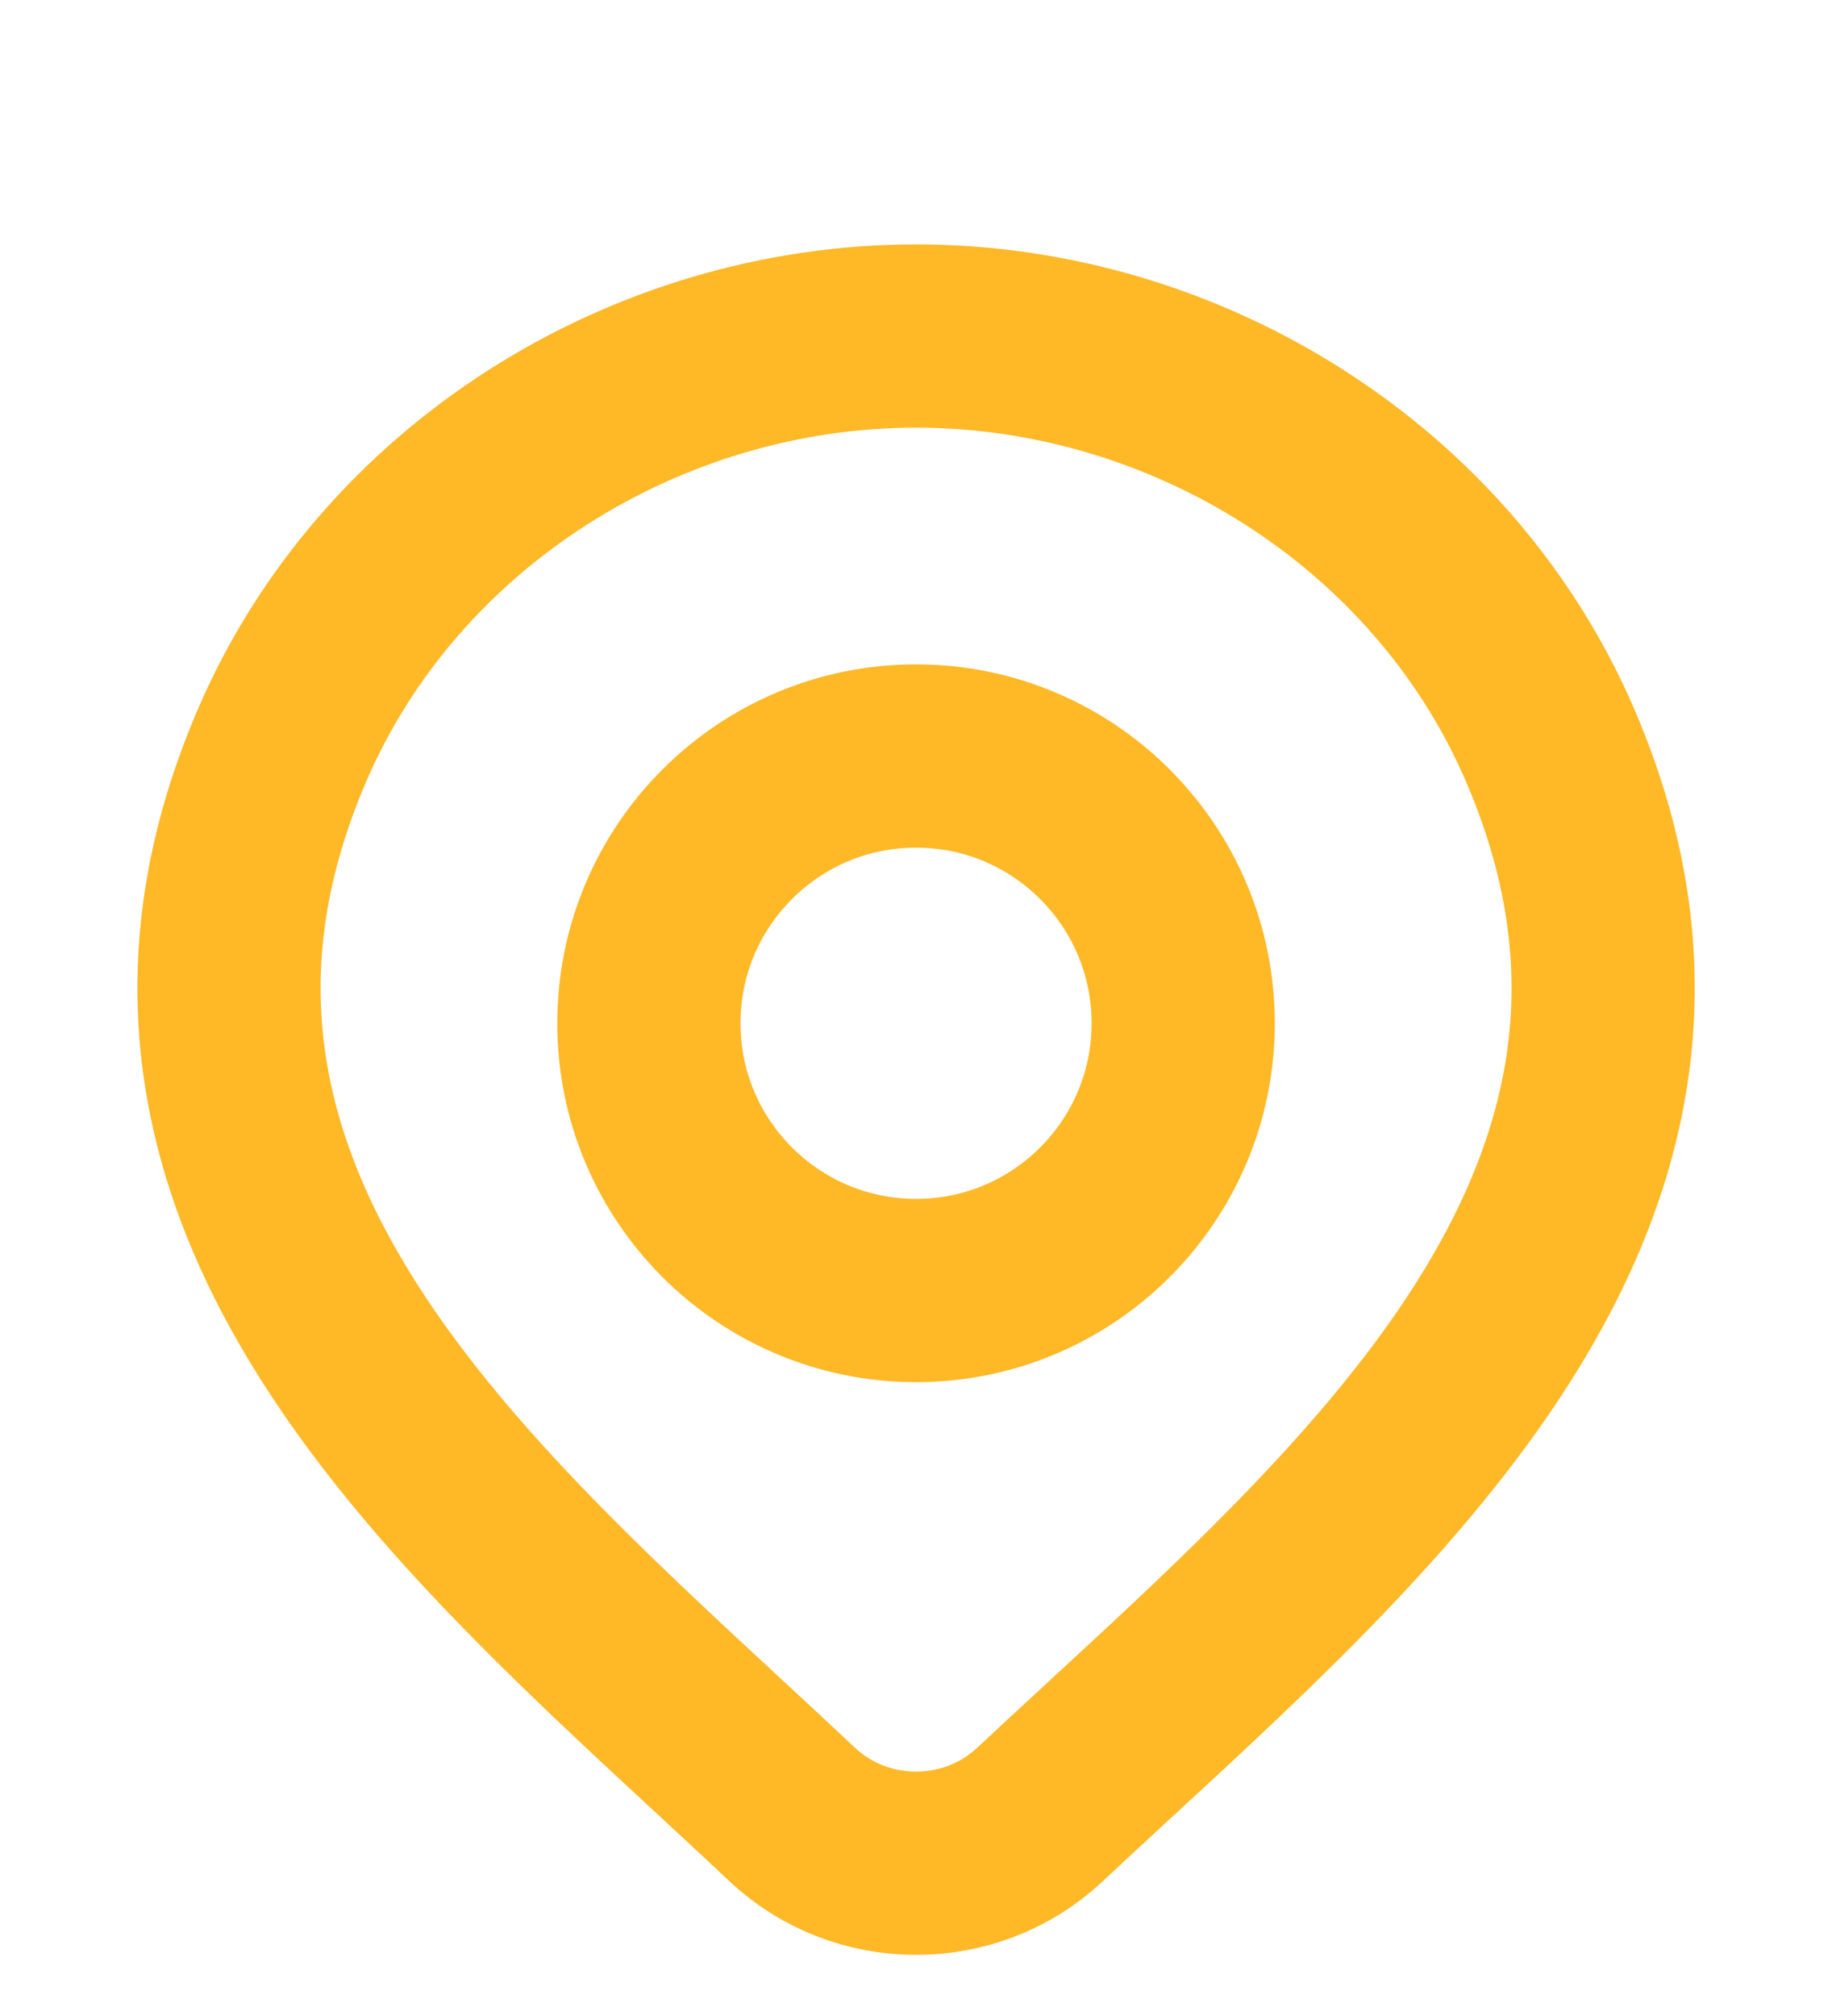
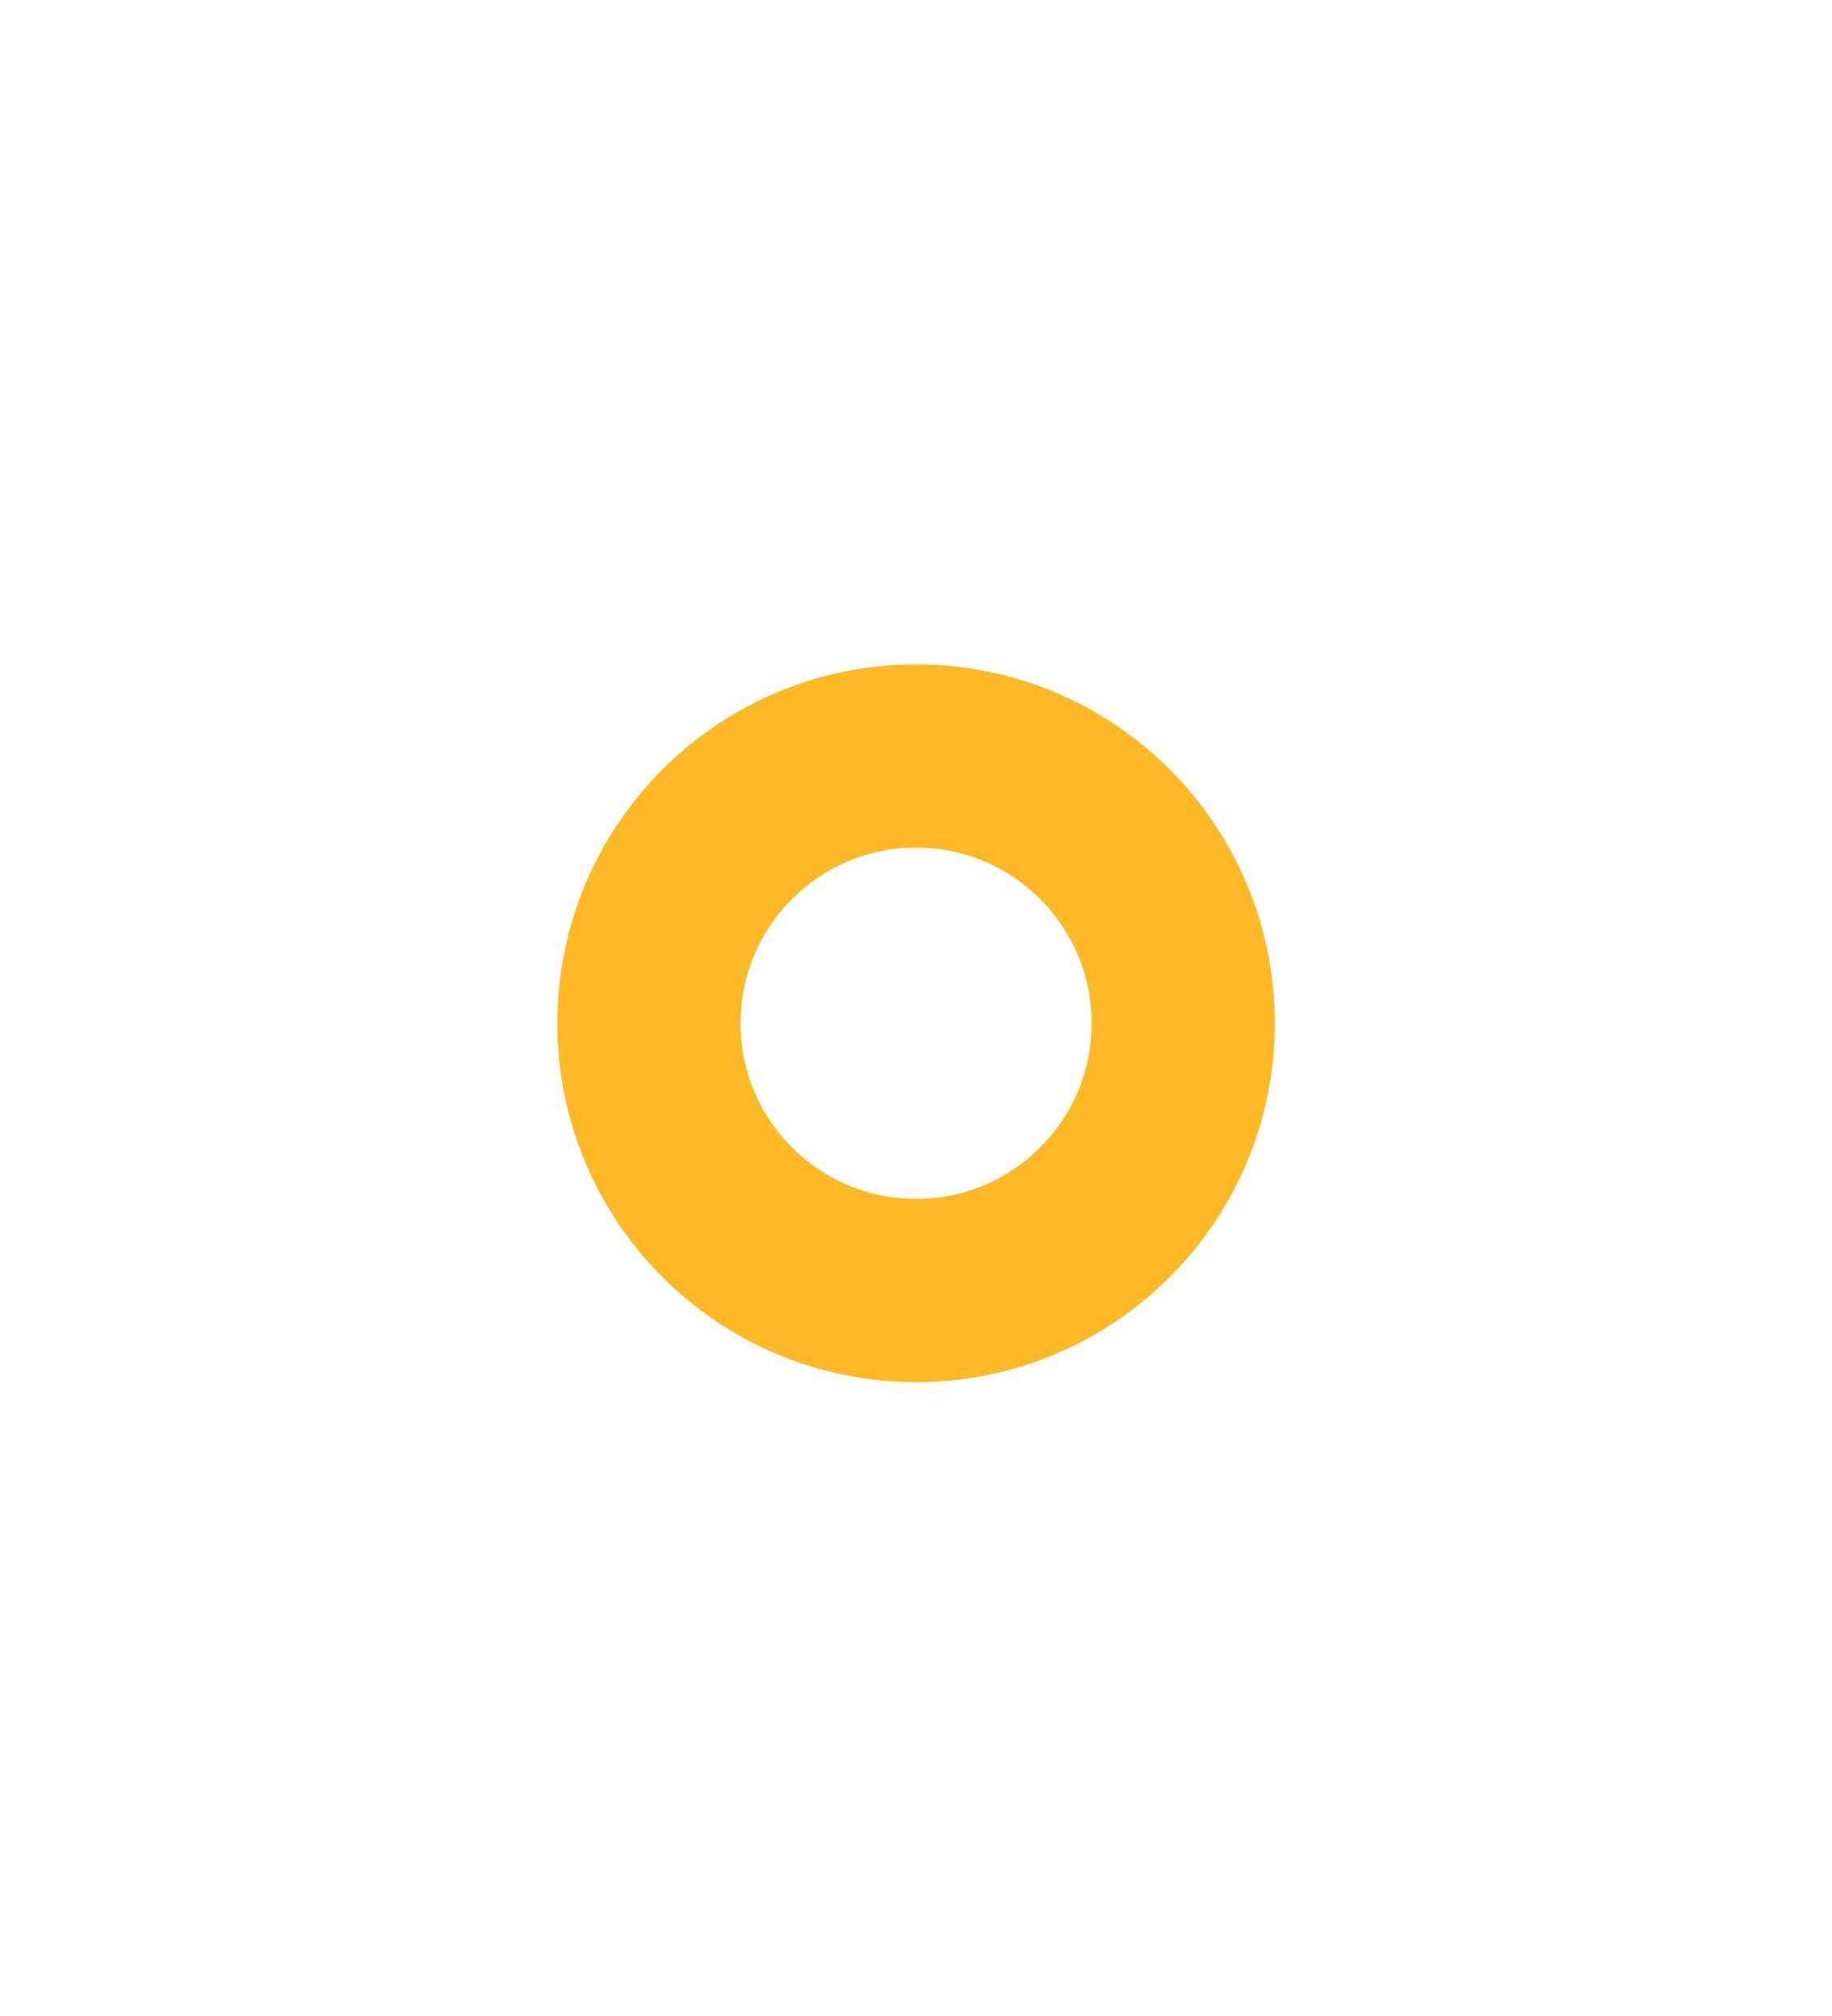
<svg xmlns="http://www.w3.org/2000/svg" width="20" height="22" viewBox="0 0 20 22" fill="none">
-   <path d="M11.348 19.806C10.987 20.144 10.504 20.333 10.001 20.333C9.498 20.333 9.015 20.144 8.654 19.806C5.344 16.688 0.909 13.206 3.072 8.15C4.241 5.416 7.049 3.667 10.001 3.667C12.953 3.667 15.761 5.416 16.93 8.15C19.09 13.199 14.666 16.699 11.348 19.806Z" stroke="#FFB826" stroke-width="2" />
  <path d="M12.917 11.167C12.917 12.777 11.611 14.083 10.001 14.083C8.39 14.083 7.084 12.777 7.084 11.167C7.084 9.556 8.39 8.25 10.001 8.25C11.611 8.25 12.917 9.556 12.917 11.167Z" stroke="#FFB826" stroke-width="2" />
</svg>